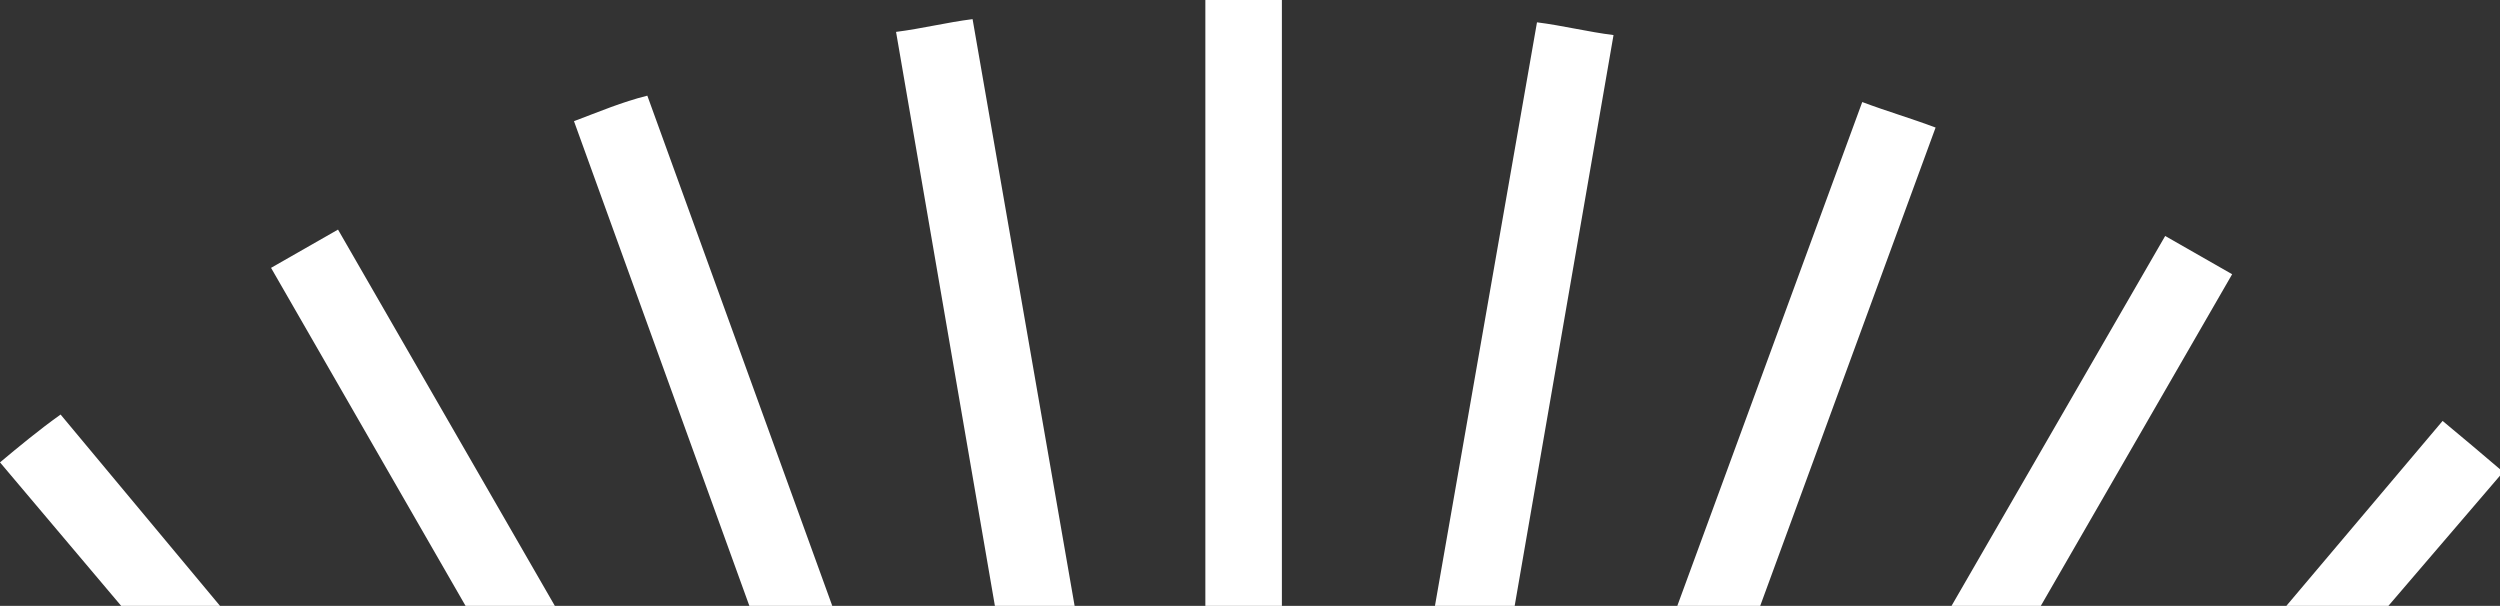
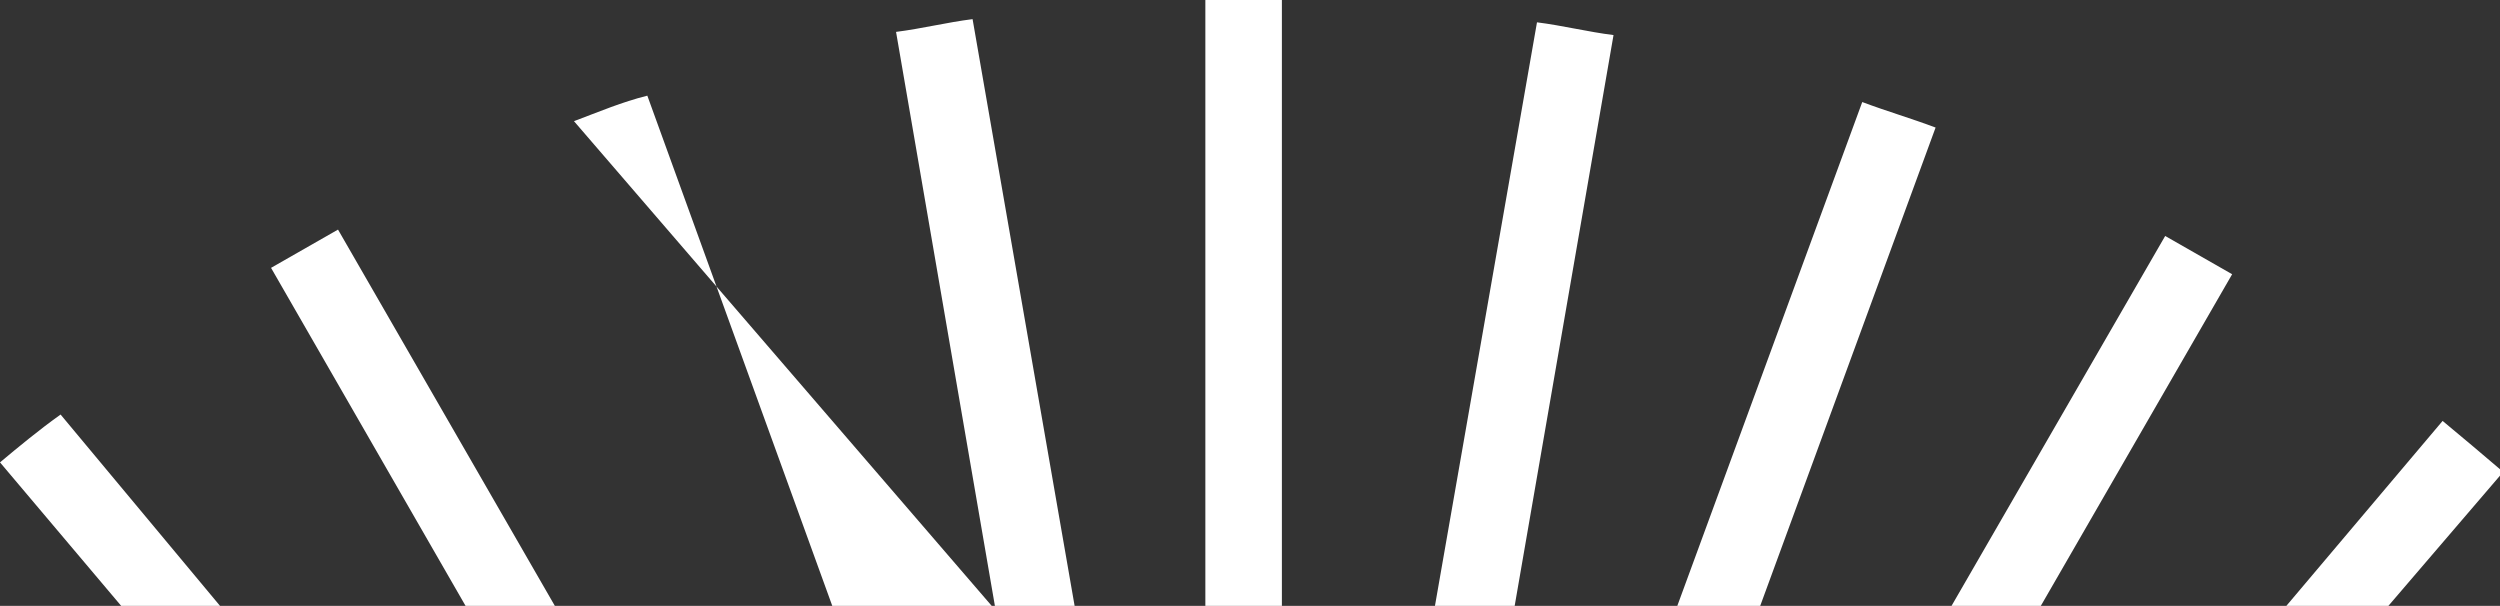
<svg xmlns="http://www.w3.org/2000/svg" version="1.1" id="Layer_1" x="0" y="0" viewBox="0 0 78.4 19" xml:space="preserve">
  <rect x="0" y="0" width="78.4" height="19" fill="#333333" stroke="none" />
  <style>.st0{fill:#fff}</style>
-   <path class="st0" d="M40.2 0v19h-2.4V0h2.4zM48.2.7c.8.1 1.6.3 2.4.4L47.5 19H45L48.2.7zM58.4 3.2c.8.3 1.5.5 2.3.8l-5.5 15h-2.6l5.8-15.8zM67.9 7.4L70 8.6 64 19h-2.8l6.7-11.6zM76.6 13.2c.6.5 1.2 1 1.9 1.6L74.9 19h-3.2l4.9-5.8zM33.7 19h-2.5L28.1 1c.8-.1 1.6-.3 2.4-.4L33.7 19zM26.1 19h-2.6L18 3.8c.8-.3 1.5-.6 2.3-.8l5.8 16zM17.4 19h-2.8L8.5 8.4l2.1-1.2L17.4 19zM6.9 19H3.8L0 14.5c.6-.5 1.2-1 1.9-1.5l5 6z" />
+   <path class="st0" d="M40.2 0v19h-2.4V0h2.4zM48.2.7c.8.1 1.6.3 2.4.4L47.5 19H45L48.2.7zM58.4 3.2c.8.3 1.5.5 2.3.8l-5.5 15h-2.6l5.8-15.8zM67.9 7.4L70 8.6 64 19h-2.8l6.7-11.6zM76.6 13.2c.6.5 1.2 1 1.9 1.6L74.9 19h-3.2l4.9-5.8zM33.7 19h-2.5L28.1 1c.8-.1 1.6-.3 2.4-.4L33.7 19zh-2.6L18 3.8c.8-.3 1.5-.6 2.3-.8l5.8 16zM17.4 19h-2.8L8.5 8.4l2.1-1.2L17.4 19zM6.9 19H3.8L0 14.5c.6-.5 1.2-1 1.9-1.5l5 6z" />
</svg>